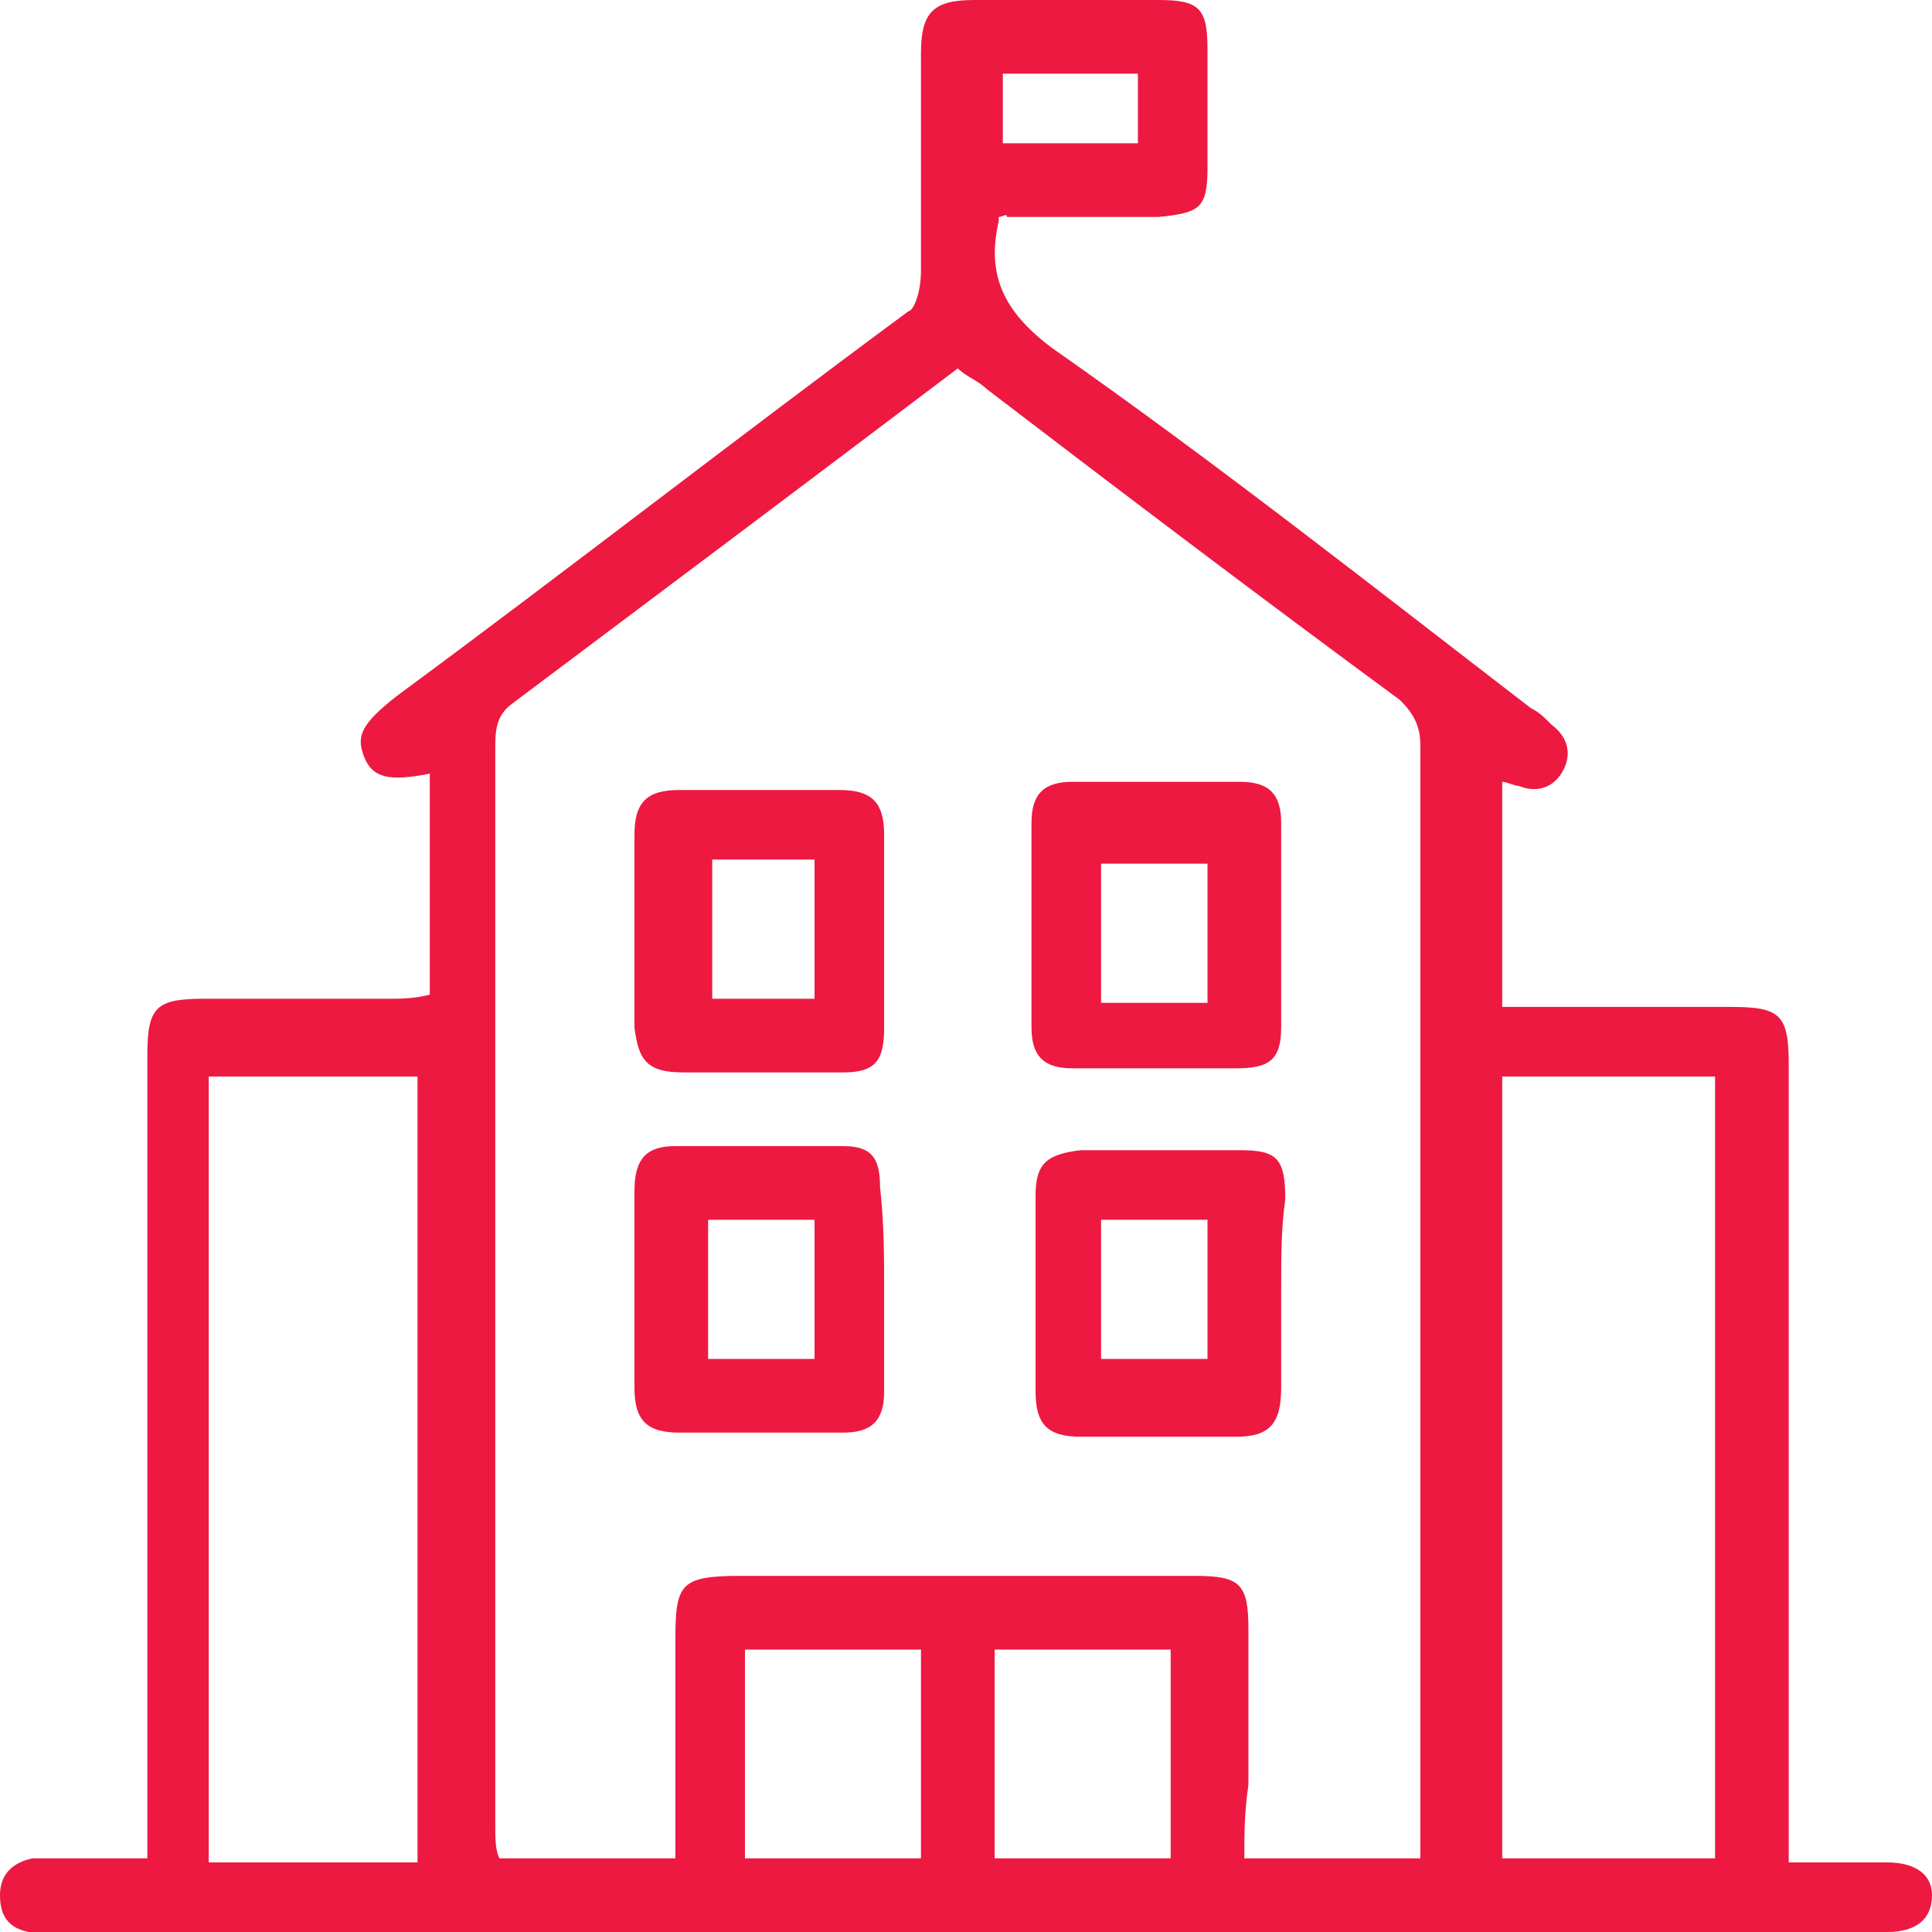
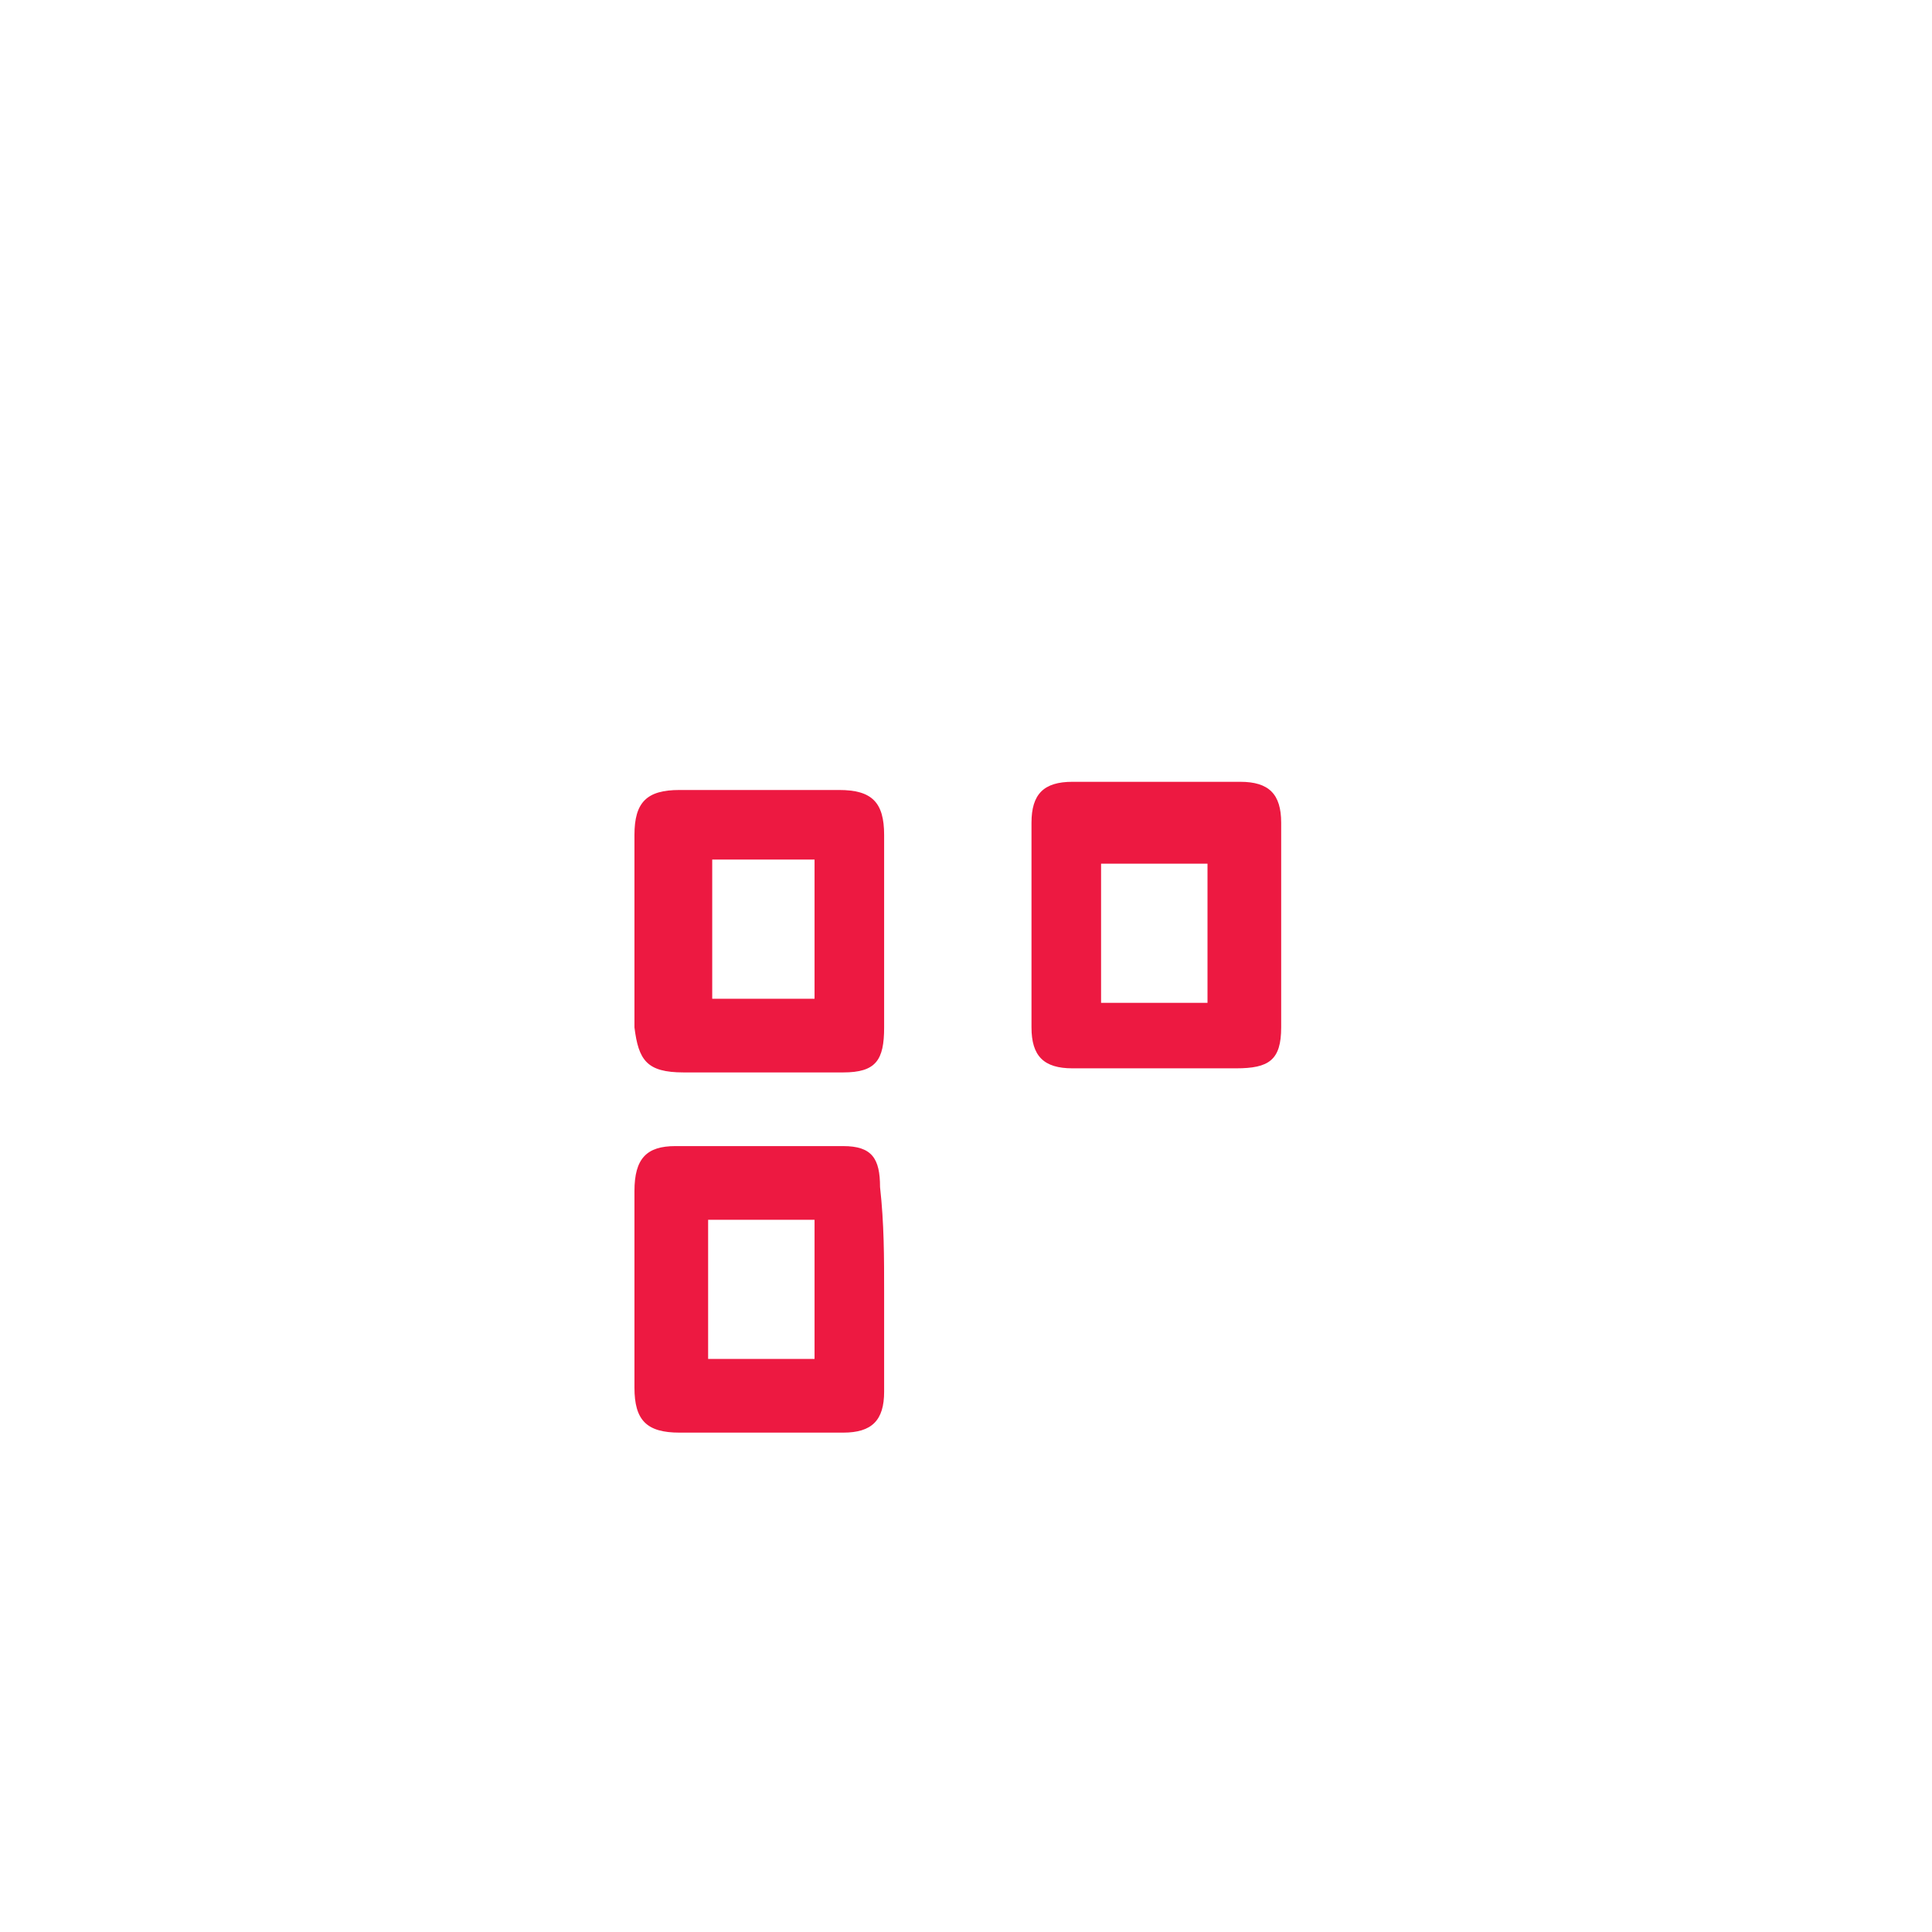
<svg xmlns="http://www.w3.org/2000/svg" id="Layer_1" data-name="Layer 1" viewBox="0 0 47.2 47.2">
-   <path d="m24.4,5.3v.1c-.3,1.3.1,2.2,1.3,3.1,4,2.8,7.8,5.8,11.7,8.8.2.1.3.2.5.4.4.3.5.7.3,1.1s-.6.6-1.1.4c-.1,0-.3-.1-.4-.1v5.5h5.6c1.2,0,1.4.2,1.4,1.4v19.5h2.4c.7,0,1.1.3,1.1.8,0,.6-.4.9-1.1.9H.7c-.5-.1-.7-.4-.7-.9s.3-.8.8-.9h2.8v-19.6c0-1.2.2-1.4,1.4-1.4h4.5c.3,0,.6,0,1-.1v-5.4c-1,.2-1.4.1-1.6-.4s-.1-.8.8-1.5c4.2-3.1,8.3-6.3,12.5-9.4.1,0,.3-.4.3-1V1.3c0-1,.3-1.3,1.3-1.3h4.5c1,0,1.2.2,1.2,1.2v2.9c0,1-.2,1.1-1.2,1.2h-3.7c0-.1-.1,0-.2,0h0Zm6,40.1h4.3v-27.2c0-.5-.2-.8-.5-1.1-3.4-2.5-6.7-5-10.1-7.6-.2-.2-.5-.3-.7-.5-3.7,2.8-7.3,5.5-10.9,8.2-.4.3-.4.7-.4,1.1v26.3c0,.3,0,.6.1.8h4.3v-5.3c0-1.4.1-1.6,1.6-1.6h11.1c1.1,0,1.3.2,1.3,1.3v3.8c-.1.7-.1,1.2-.1,1.8h0Zm6.3,0h5.2v-19.1h-5.2v19.1Zm-26.5.1v-19.2h-5.1v19.2h5.1Zm18.4-5.2h-4.3v5.1h4.3v-5.1Zm-10.4,5.1h4.3v-5.1h-4.3v5.1ZM27.8,1.8h-3.3v1.7h3.3v-1.7Z" style="fill: #ed1941;" />
  <path d="m21.6,31.6v2.4c0,.7-.3,1-1,1h-4c-.8,0-1.1-.3-1.1-1.1v-4.8c0-.8.3-1.1,1-1.1h4.1c.7,0,.9.3.9,1,.1.9.1,1.7.1,2.6h0Zm-1.7-1.8h-2.6v3.4h2.6v-3.4Z" style="fill: #ed1941;" />
  <path d="m21.6,22.7v2.4c0,.8-.2,1.1-1,1.1h-3.9c-.9,0-1.1-.3-1.2-1.1v-4.7c0-.8.3-1.1,1.1-1.1h3.9c.8,0,1.1.3,1.1,1.1v2.3h0Zm-1.7-1.7h-2.5v3.4h2.5v-3.4Z" style="fill: #ed1941;" />
-   <path d="m31.3,31.5v2.4c0,.9-.3,1.2-1.1,1.2h-3.8c-.8,0-1.1-.3-1.1-1.1v-4.8c0-.8.3-1,1.1-1.1h3.9c.9,0,1.1.2,1.1,1.2-.1.7-.1,1.4-.1,2.2h0Zm-1.8-1.7h-2.6v3.4h2.6v-3.4Z" style="fill: #ed1941;" />
  <path d="m31.3,22.7v2.4c0,.8-.3,1-1.1,1h-4c-.7,0-1-.3-1-1v-5c0-.7.3-1,1-1h4.1c.7,0,1,.3,1,1v2.6h0Zm-1.8,1.8v-3.4h-2.6v3.4h2.6Z" style="fill: #ed1941;" />
</svg>